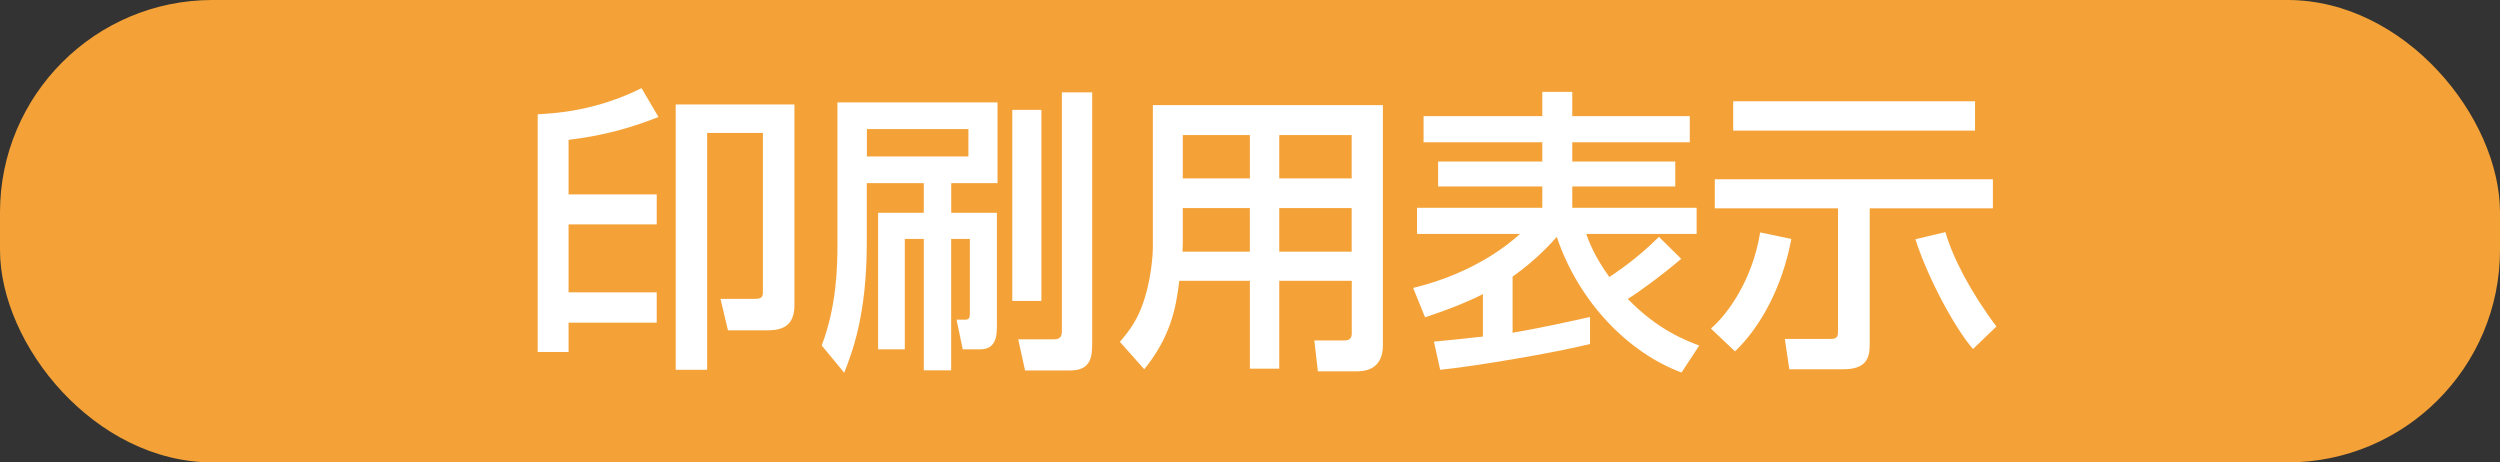
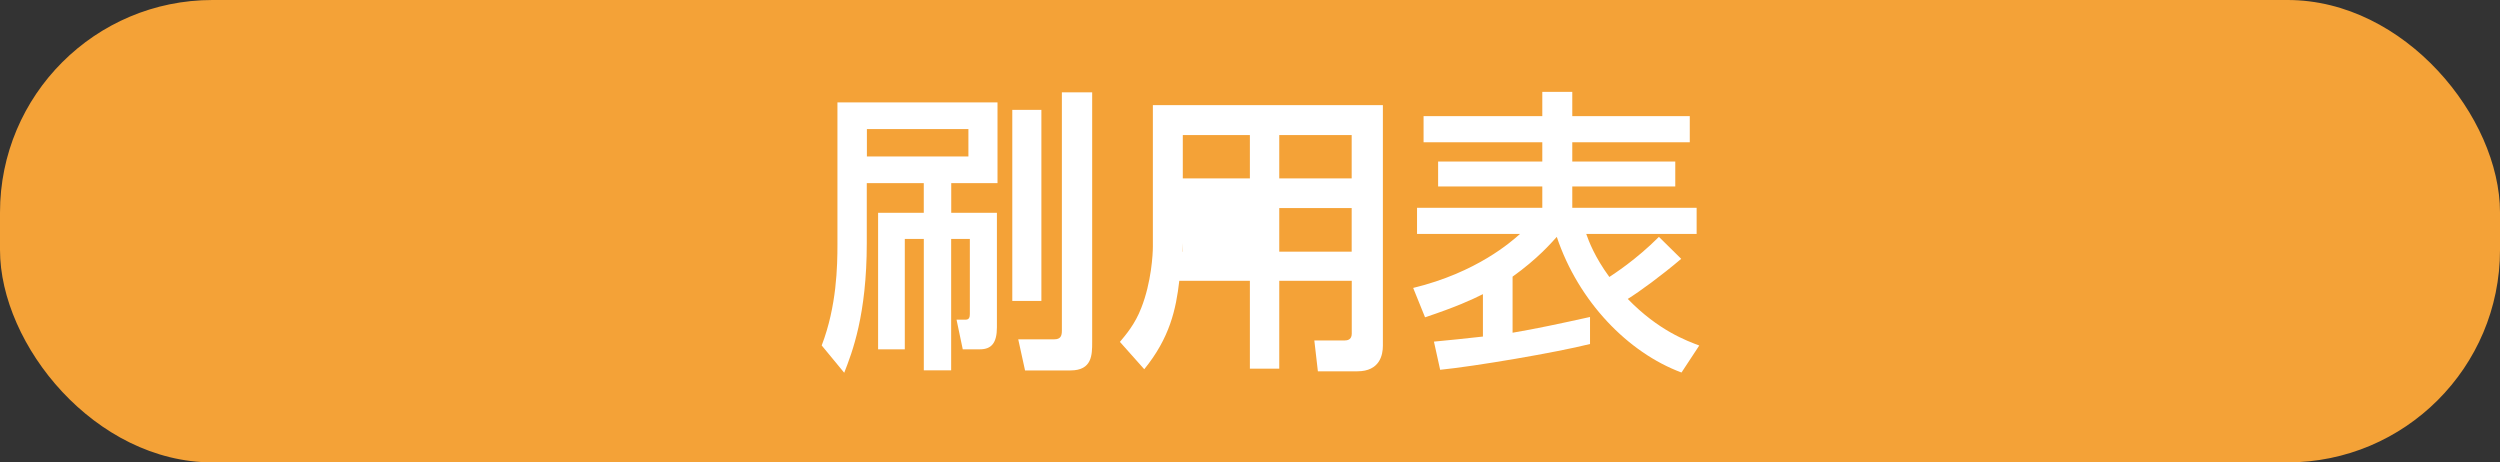
<svg xmlns="http://www.w3.org/2000/svg" id="_レイヤー_2" viewBox="0 0 62.724 11.601">
  <rect x="0" y="0" width="62.724" height="11.601" fill="#333333" stroke="none" />
  <defs>
    <style>.cls-1{fill:#fff;}.cls-2{fill:#f4a237;}</style>
  </defs>
  <g id="bg">
    <g>
      <rect class="cls-2" x="0" y="0" width="62.724" height="11.601" rx="5.332" ry="5.332" />
      <g>
-         <path class="cls-1" d="M14.265,8.832h-.774V2.867c.409-.022,1.438-.074,2.605-.655l.425,.723c-.744,.298-1.481,.483-2.256,.573v1.37h2.212v.752h-2.212v1.705h2.212v.76h-2.212v.737Zm5.667-6.211V7.663c0,.625-.462,.625-.738,.625h-.93l-.187-.789h.856c.201,0,.208-.067,.208-.201V3.336h-1.399v5.942h-.789V2.621h2.979Z" />
        <path class="cls-1" d="M21.013,2.569h4.014v2.025h-1.161v.745h1.146v2.874c0,.387-.135,.551-.425,.551h-.432l-.156-.744h.23c.089,0,.104-.067,.104-.142v-1.884h-.469v3.298h-.686v-3.298h-.477v2.77h-.67v-3.425h1.146v-.745h-1.43v1.504c0,1.803-.365,2.74-.566,3.254l-.565-.685c.38-.99,.395-2.003,.395-2.539V2.569Zm.737,.67v.686h2.547v-.686h-2.547Zm3.648,4.312V2.756h.73V7.551h-.73Zm1.244-5.234h.76v6.27c0,.312,0,.707-.544,.707h-1.14l-.171-.781h.908c.156,0,.187-.09,.187-.216V2.317Z" />
-         <path class="cls-1" d="M33.913,7.045h-1.817v2.204h-.737v-2.204h-1.771c-.082,.715-.238,1.43-.879,2.219l-.611-.686c.149-.179,.381-.446,.537-.855,.253-.641,.29-1.349,.29-1.534V2.637h5.771v6.039c0,.223-.074,.64-.641,.64h-.99l-.089-.774h.759c.067,0,.18-.015,.18-.171v-1.325Zm-4.237-1.824v.849c0,.045-.007,.216-.007,.245h1.689v-1.094h-1.683Zm0-1.832v1.087h1.683v-1.087h-1.683Zm2.42,0v1.087h1.817v-1.087h-1.817Zm0,1.832v1.094h1.817v-1.094h-1.817Z" />
+         <path class="cls-1" d="M33.913,7.045h-1.817v2.204h-.737v-2.204h-1.771c-.082,.715-.238,1.43-.879,2.219l-.611-.686c.149-.179,.381-.446,.537-.855,.253-.641,.29-1.349,.29-1.534V2.637h5.771v6.039c0,.223-.074,.64-.641,.64h-.99l-.089-.774h.759c.067,0,.18-.015,.18-.171v-1.325Zm-4.237-1.824v.849c0,.045-.007,.216-.007,.245h1.689h-1.683Zm0-1.832v1.087h1.683v-1.087h-1.683Zm2.42,0v1.087h1.817v-1.087h-1.817Zm0,1.832v1.094h1.817v-1.094h-1.817Z" />
        <path class="cls-1" d="M42.187,9.346c-1.341-.499-2.584-1.78-3.128-3.403-.141,.156-.483,.551-1.109,.998v1.407c.574-.097,1.17-.224,1.943-.395v.678c-.863,.216-2.881,.559-3.76,.647l-.156-.707c.372-.037,.781-.074,1.229-.127v-1.064c-.283,.142-.67,.32-1.452,.581l-.298-.737c1.602-.388,2.473-1.169,2.681-1.355h-2.584v-.655h3.143v-.536h-2.614v-.626h2.614v-.483h-2.979v-.655h2.979v-.61h.752v.61h2.948v.655h-2.948v.483h2.584v.626h-2.584v.536h3.12v.655h-2.77c.066,.187,.215,.581,.58,1.08,.111-.075,.663-.425,1.244-1.006l.559,.551c-.5,.425-1.051,.827-1.341,1.006,.774,.797,1.481,1.05,1.794,1.169l-.446,.678Z" />
-         <path class="cls-1" d="M44.944,5.995c-.223,1.191-.76,2.196-1.414,2.821l-.604-.573c.417-.357,1.043-1.214,1.236-2.412l.781,.164Zm-1.921-1.497h6.978v.729h-3.091v3.433c0,.328-.097,.604-.655,.604h-1.362l-.112-.76h1.147c.187,0,.187-.082,.187-.216v-3.061h-3.091v-.729Zm.462-1.958h6.068v.736h-6.068v-.736Zm6.017,6.217c-.477-.551-1.154-1.831-1.444-2.755l.752-.179c.178,.626,.633,1.512,1.28,2.368l-.588,.565Z" />
      </g>
    </g>
  </g>
</svg>